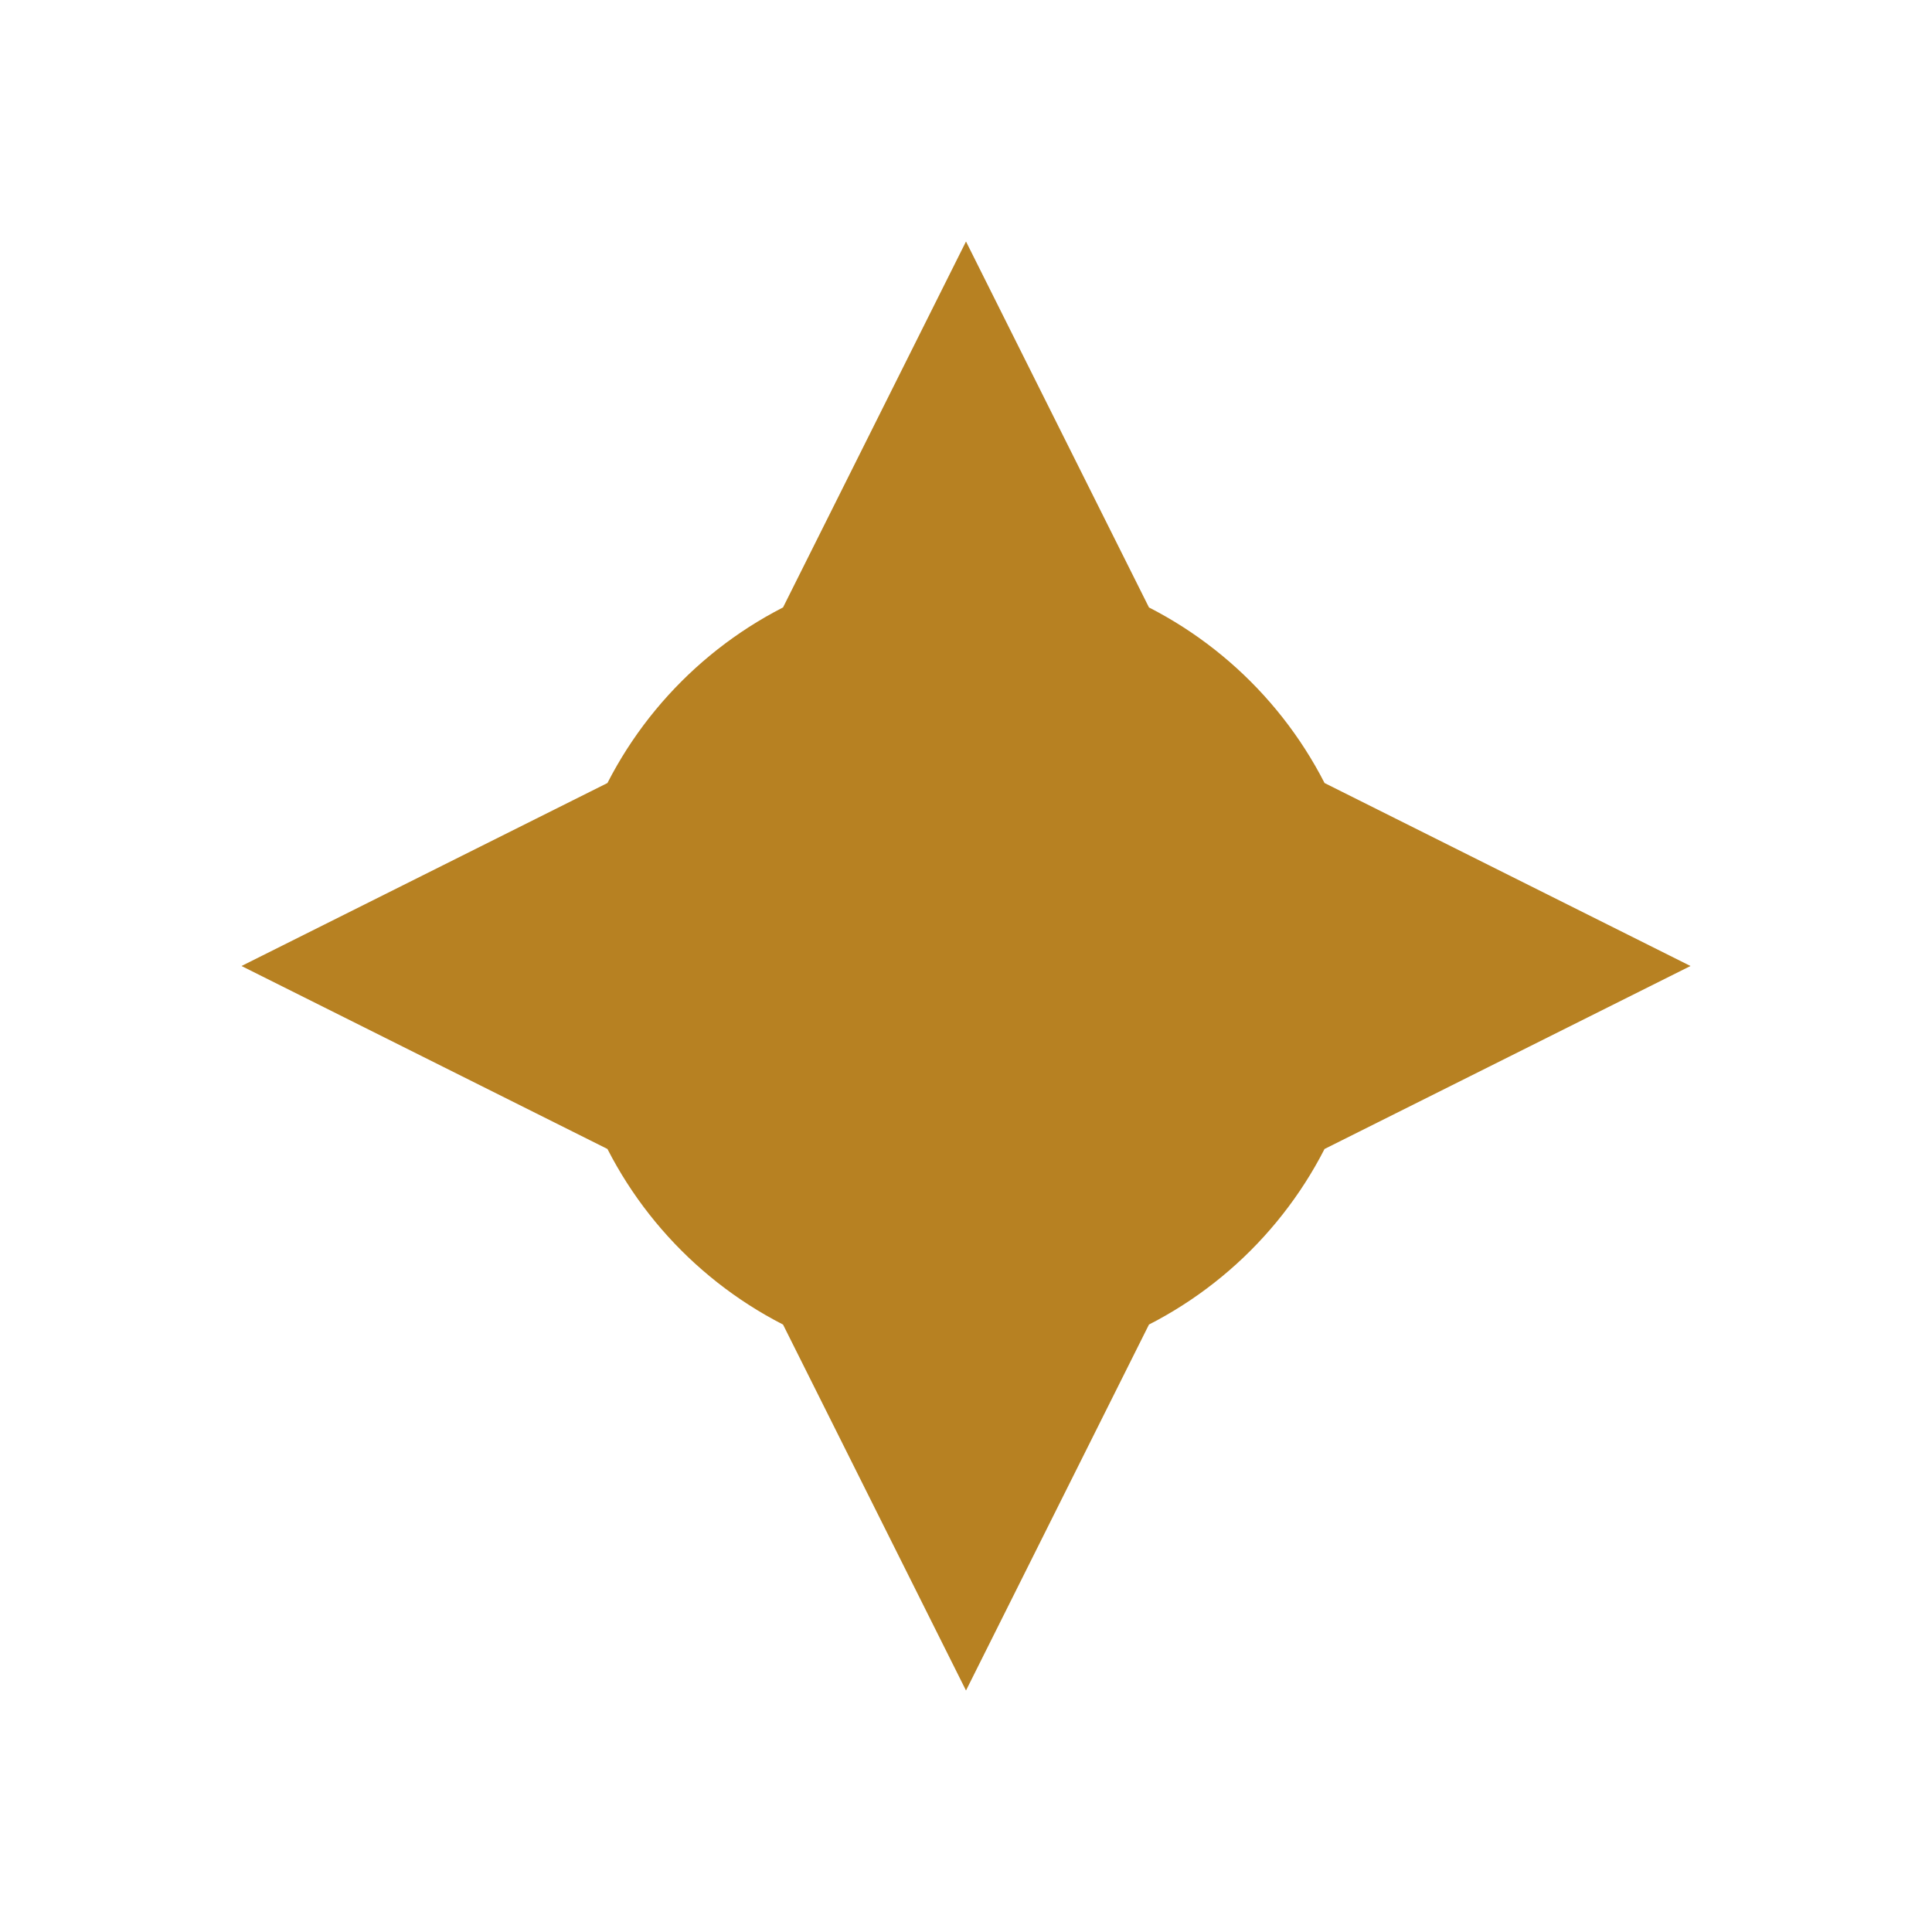
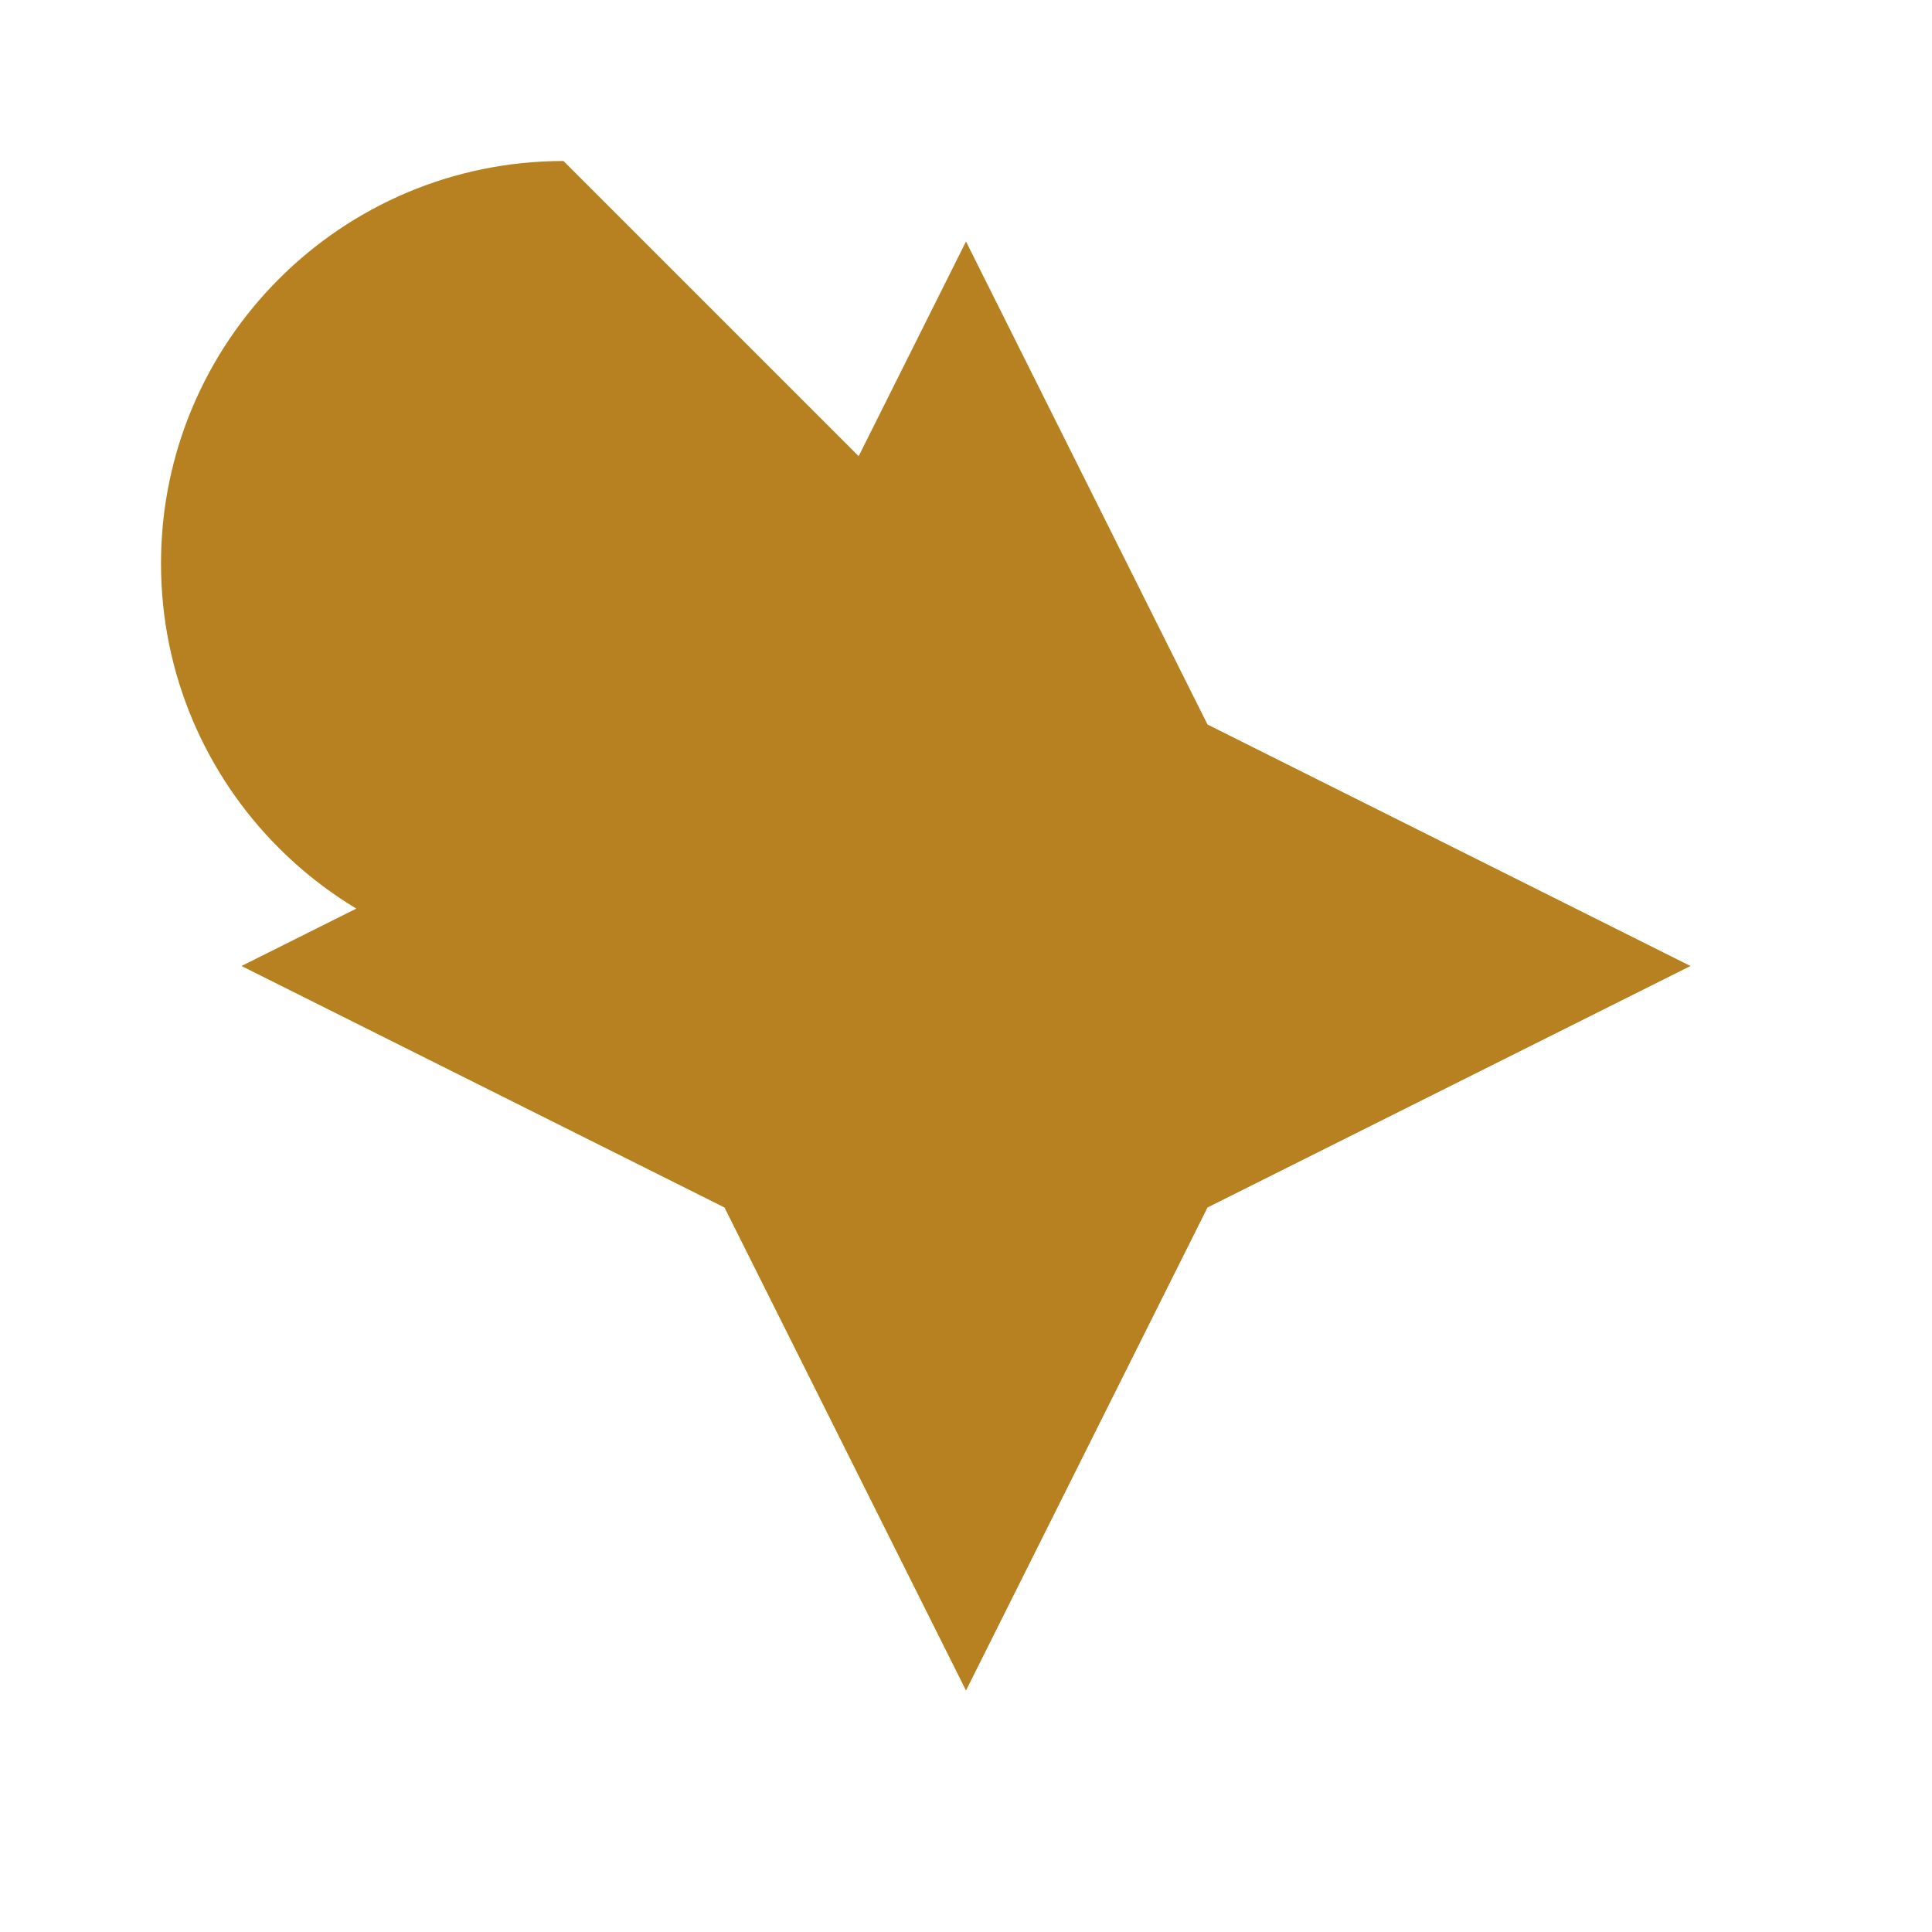
<svg xmlns="http://www.w3.org/2000/svg" viewBox="0 0 24 24" width="32" height="32">
-   <path fill="#b78122" d="M12 3l3 6 6 3-6 3-3 6-3-6-6-3 6-3 3-6z M12 7c2.76 0 5 2.24 5 5s-2.24 5-5 5-5-2.24-5-5 2.24-5 5-5z" />
-   <path fill="#b78122" d="M12 9c1.66 0 3 1.34 3 3s-1.34 3-3 3-3-1.34-3-3 1.34-3 3-3z" />
+   <path fill="#b78122" d="M12 3l3 6 6 3-6 3-3 6-3-6-6-3 6-3 3-6z M12 7s-2.24 5-5 5-5-2.24-5-5 2.24-5 5-5z" />
</svg>